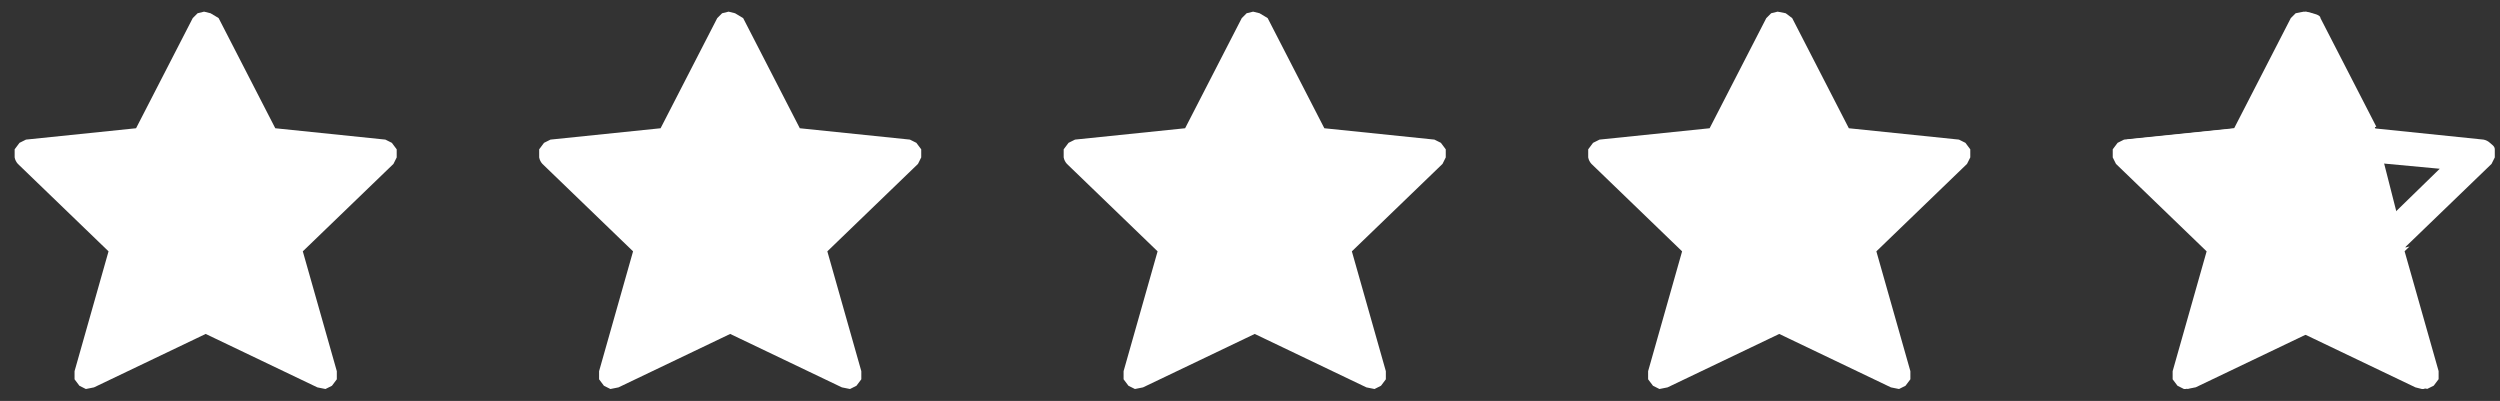
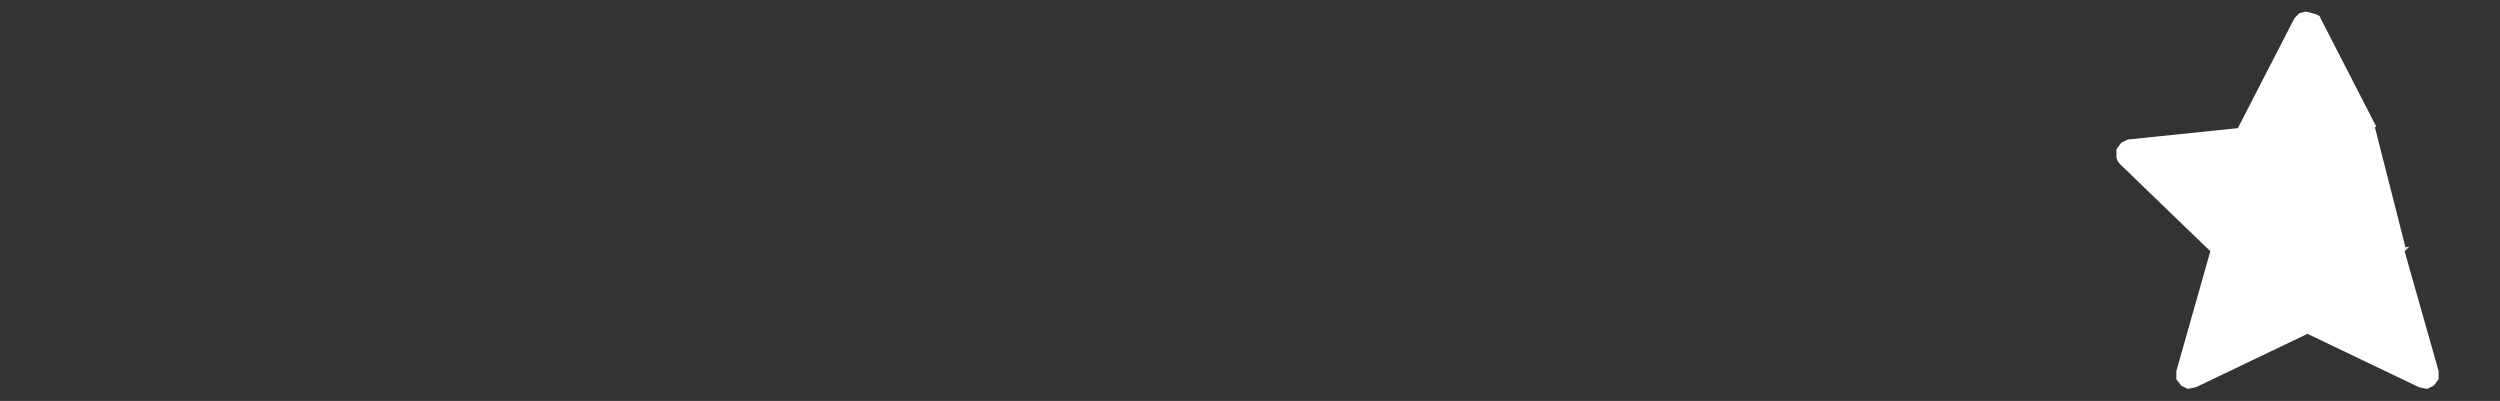
<svg xmlns="http://www.w3.org/2000/svg" width="106" height="17" viewBox="0 0 106 17" fill="none">
  <rect x="0" y="0" width="106" height="17" fill="#333333" stroke="none" />
-   <path d="M9.27 0.768L11.672 5.438L16.34 5.919L16.614 6.056L16.82 6.331V6.674L16.683 6.949L12.839 10.657L14.281 15.738V16.082L14.075 16.356L13.8 16.494L13.457 16.425L8.721 14.159L3.985 16.425L3.641 16.494L3.367 16.356L3.161 16.082V15.738L4.602 10.657L0.758 6.949C0.687 6.872 0.64 6.777 0.621 6.674V6.331L0.827 6.056L1.102 5.919L5.769 5.438L8.172 0.768L8.378 0.562L8.652 0.494L8.927 0.562L9.27 0.768ZM31.51 0.768L33.912 5.438L38.58 5.919L38.854 6.056L39.06 6.331V6.674L38.923 6.949L35.079 10.657L36.52 15.738V16.082L36.314 16.356L36.04 16.494L35.697 16.425L30.96 14.159L26.224 16.425L25.881 16.494L25.606 16.356L25.401 16.082V15.738L26.842 10.657L22.998 6.949C22.927 6.872 22.88 6.777 22.861 6.674V6.331L23.067 6.056L23.341 5.919L28.009 5.438L30.411 0.768L30.617 0.562L30.892 0.494L31.166 0.562L31.51 0.768ZM53.749 0.768L56.152 5.438L60.819 5.919L61.094 6.056L61.3 6.331V6.674L61.163 6.949L57.319 10.657L58.76 15.738V16.082L58.554 16.356L58.28 16.494L57.936 16.425L53.2 14.159L48.464 16.425L48.121 16.494L47.846 16.356L47.64 16.082V15.738L49.082 10.657L45.238 6.949C45.167 6.872 45.119 6.777 45.1 6.674V6.331L45.306 6.056L45.581 5.919L50.249 5.438L52.651 0.768L52.857 0.562L53.132 0.494L53.406 0.562L53.749 0.768ZM75.989 0.768L78.391 5.438L83.059 5.919L83.334 6.056L83.54 6.331V6.674L83.402 6.949L79.558 10.657L81 15.738V16.082L80.794 16.356L80.519 16.494L80.176 16.425L75.44 14.159L70.704 16.425L70.36 16.494L70.086 16.356L69.88 16.082V15.738L71.321 10.657L67.478 6.949C67.406 6.872 67.359 6.777 67.34 6.674V6.331L67.546 6.056L67.821 5.919L72.488 5.438L74.891 0.768L75.097 0.562L75.371 0.494L75.714 0.562L75.989 0.768ZM97.68 2.76L99.396 6.125L99.739 6.811L100.494 6.88L103.445 7.155L100.837 9.695L100.219 10.245L100.425 11L101.386 14.365L98.229 12.854L97.611 12.579L96.993 12.854L93.836 14.365L94.797 11L95.002 10.245L94.385 9.695L91.776 7.155L94.728 6.88L95.483 6.811L95.826 6.125L97.68 2.76ZM97.68 0.494L97.336 0.562L97.13 0.768L94.728 5.438L90.06 5.919L89.786 6.056L89.58 6.331V6.674L89.717 6.949L93.561 10.657L92.12 15.738V16.082L92.326 16.356L92.6 16.494H92.669L92.943 16.425L97.68 14.159L102.416 16.425L102.69 16.494H102.759L103.034 16.356L103.239 16.082V15.738L101.798 10.657L105.642 6.949L105.779 6.674V6.331C105.779 6.193 105.642 6.125 105.573 6.056C105.497 5.985 105.401 5.937 105.299 5.919L100.631 5.438L98.229 0.768L98.023 0.562L97.68 0.494Z" fill="white" />
  <path fill-rule="evenodd" clip-rule="evenodd" d="M102.165 10.45L101.994 10.494L100.694 5.389L100.757 5.373L98.386 0.765C98.386 0.696 98.317 0.628 98.043 0.559L97.768 0.49L97.494 0.559L97.288 0.765L94.885 5.434L90.218 5.915L89.943 6.052L89.737 6.327V6.67C89.756 6.773 89.804 6.868 89.875 6.945L93.718 10.653L92.277 15.734V16.077L92.483 16.352L92.757 16.489L93.101 16.421L97.837 14.155L102.573 16.421L102.916 16.489L103.191 16.352L103.397 16.077V15.734L101.955 10.653L102.165 10.45Z" fill="white" />
</svg>